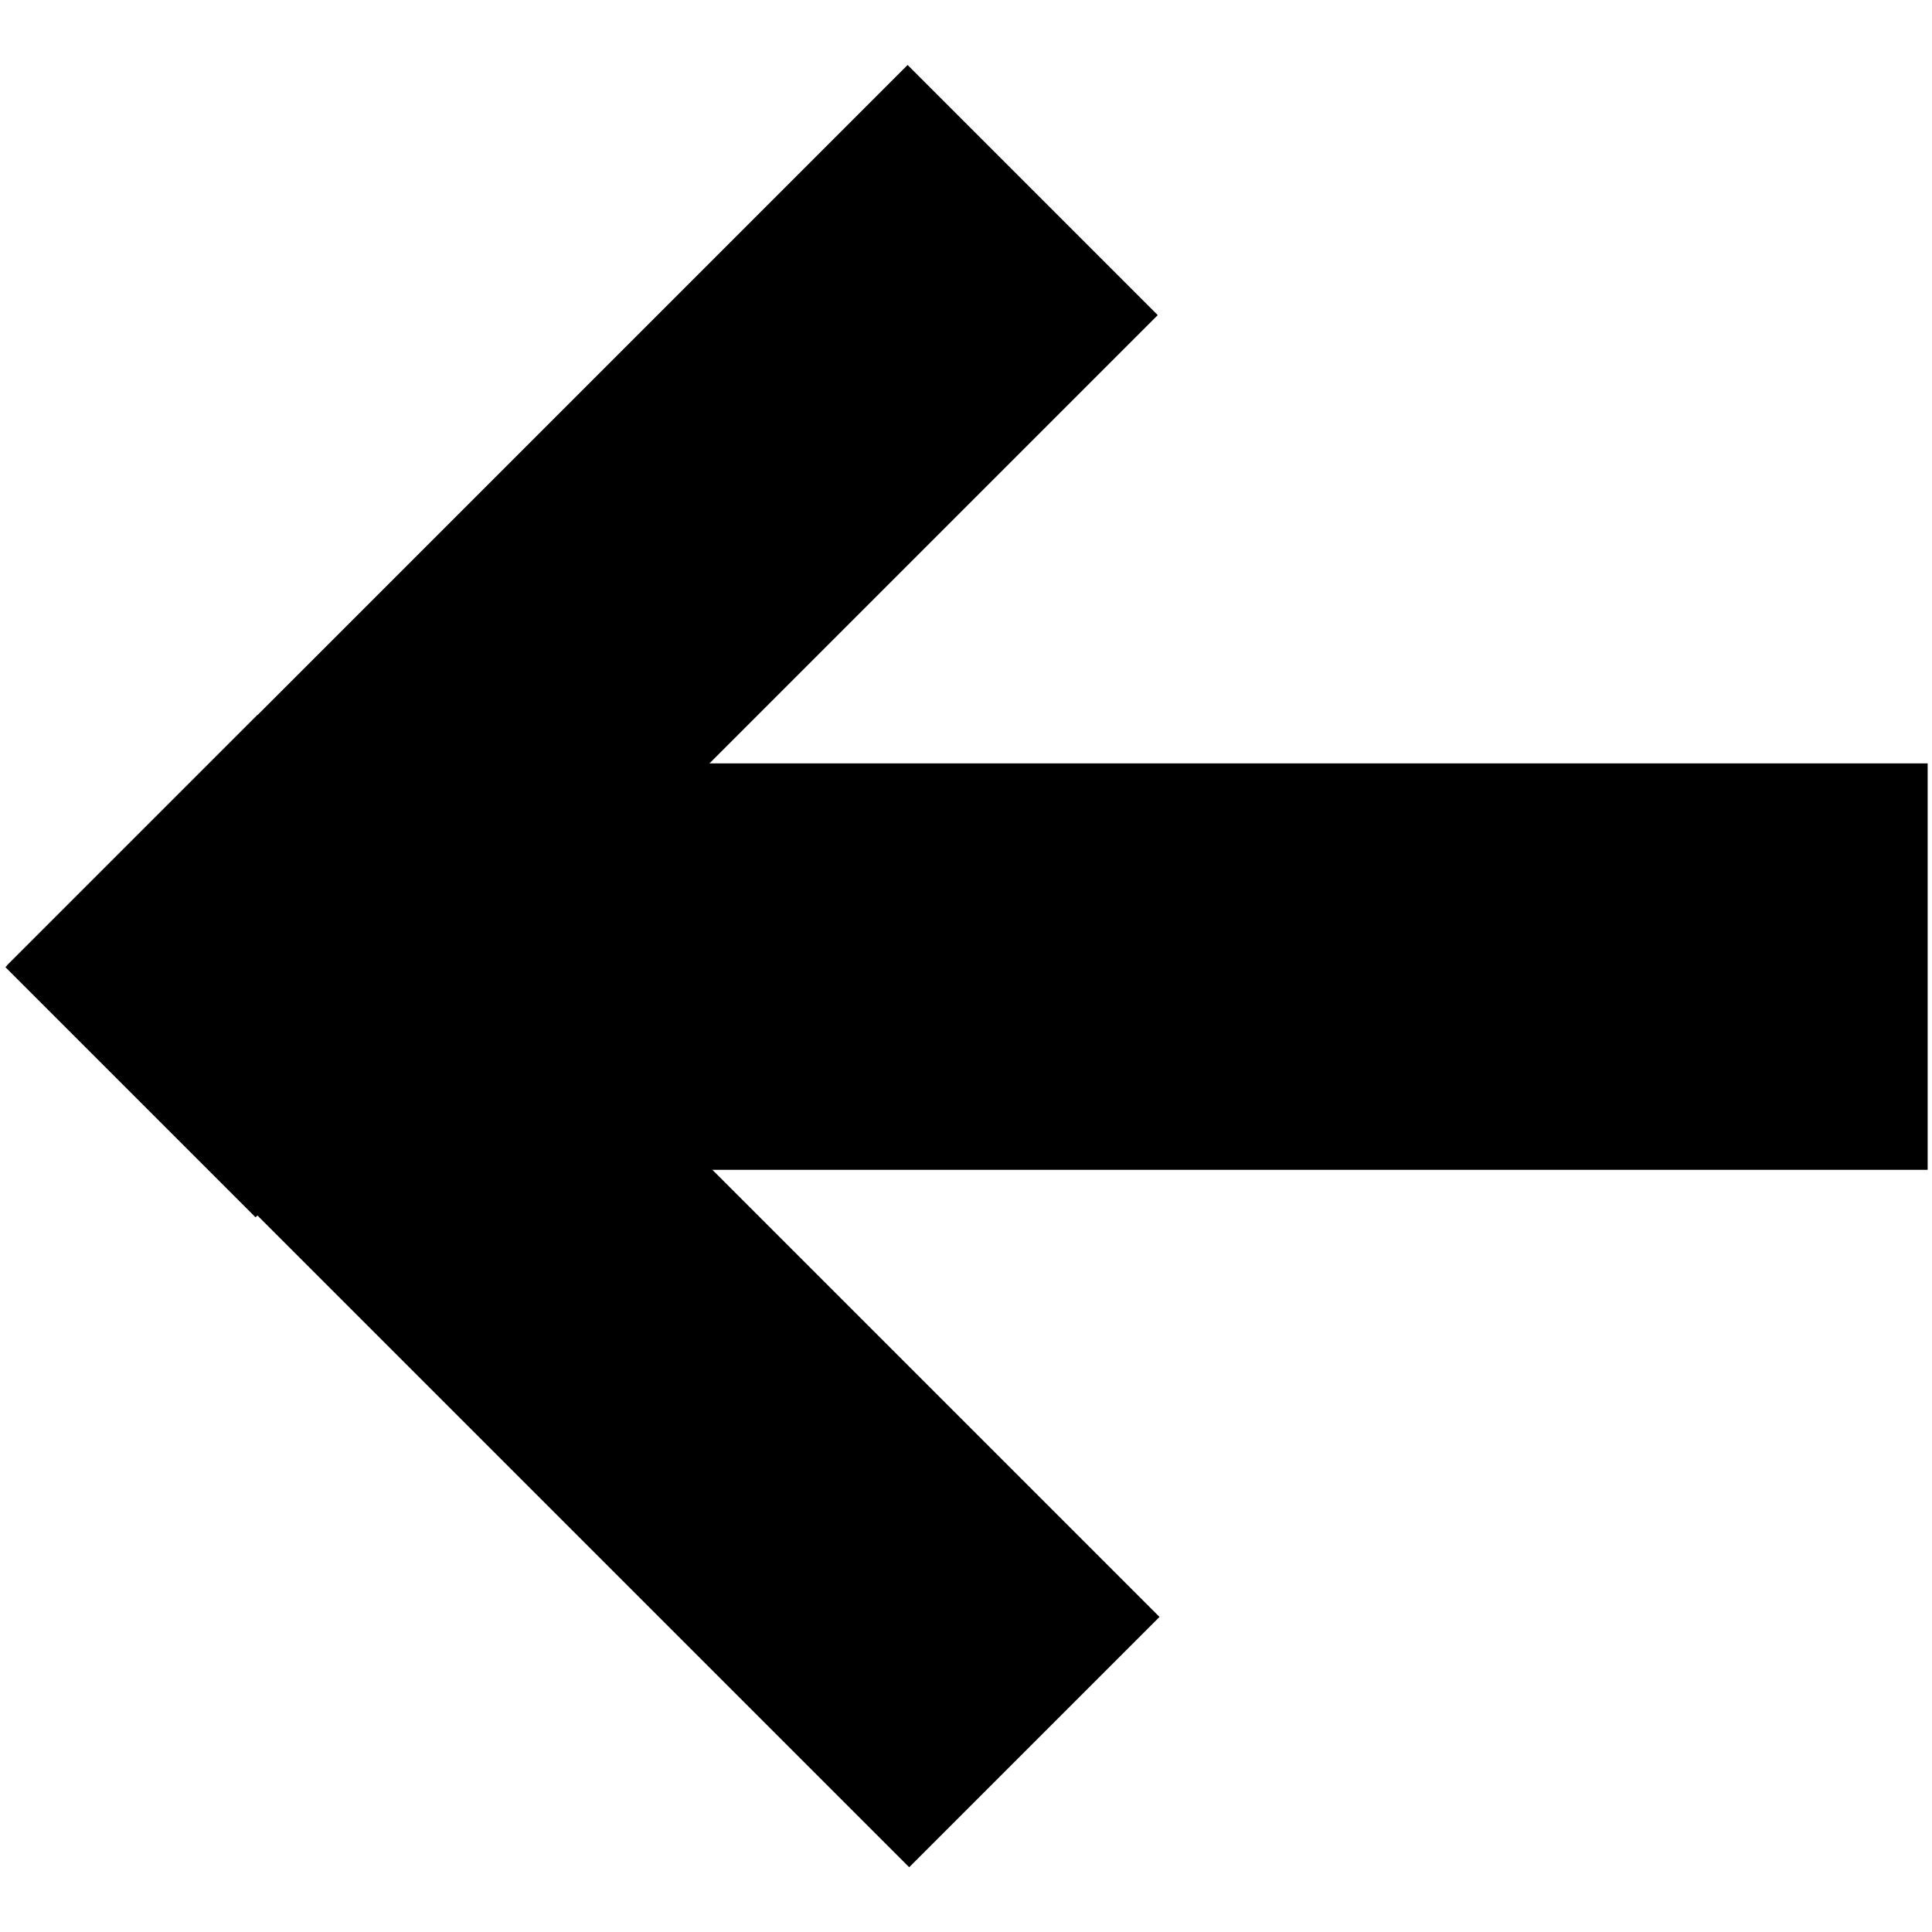
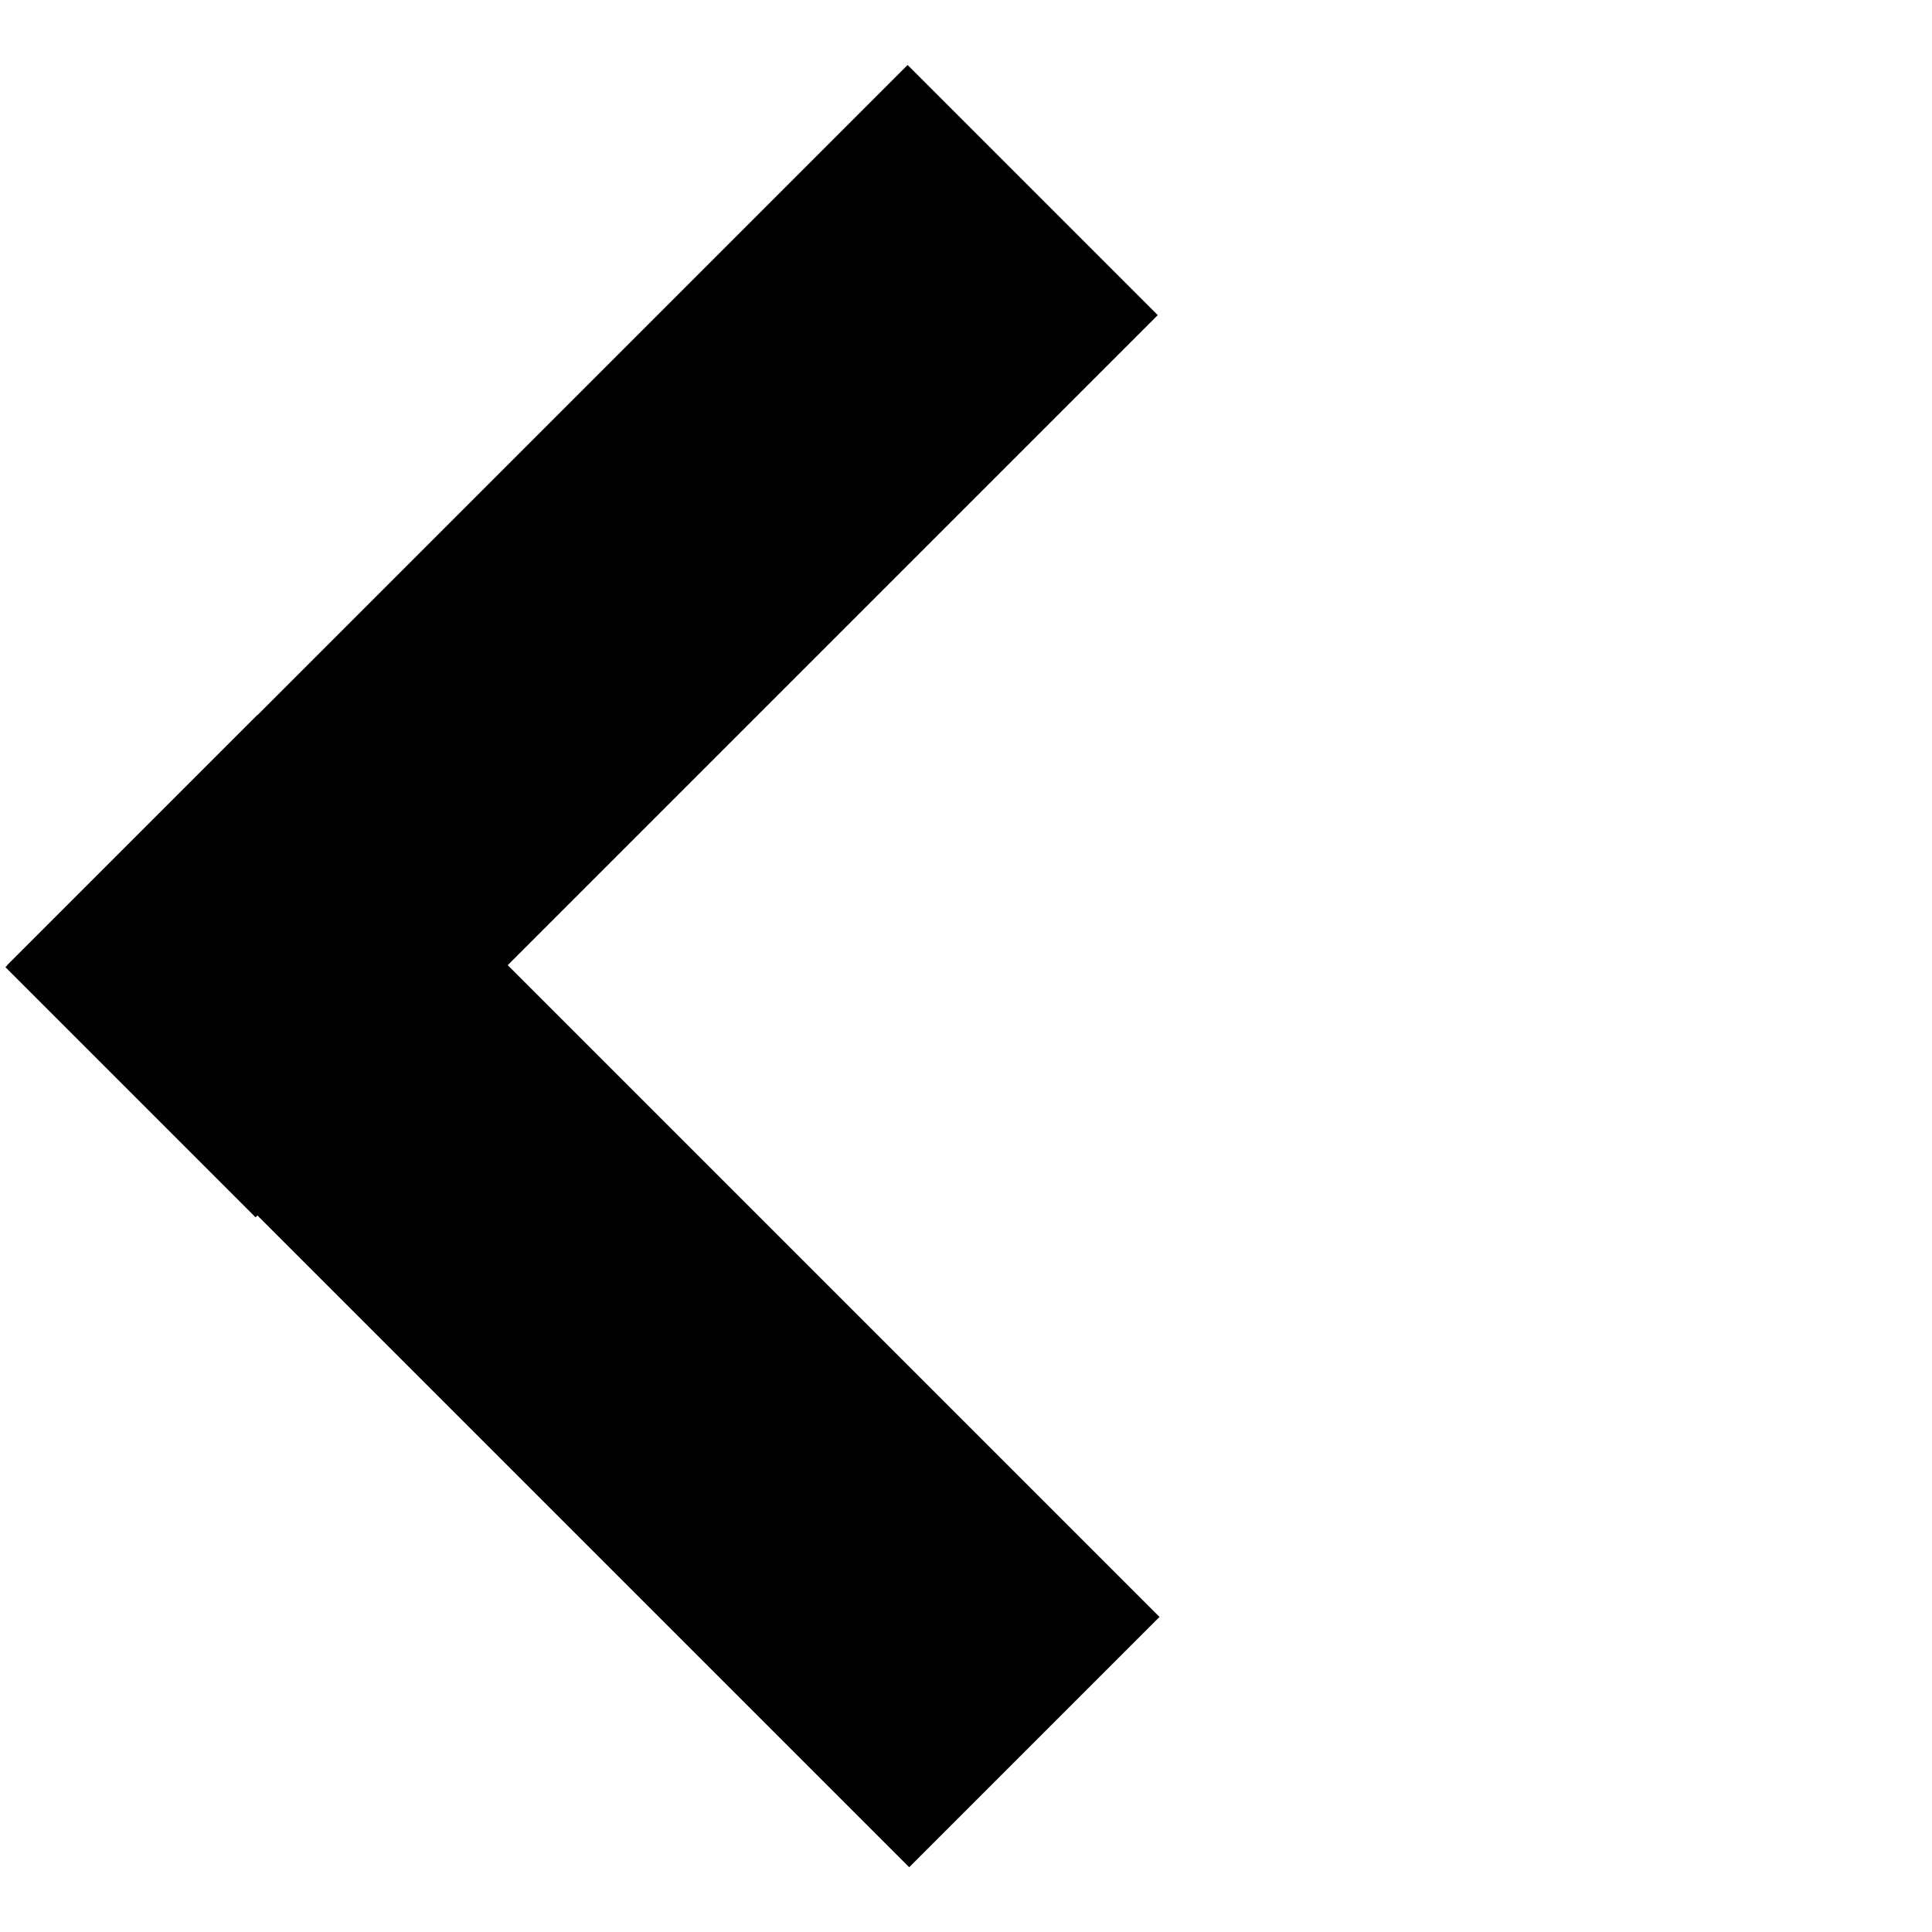
<svg xmlns="http://www.w3.org/2000/svg" fill="#000000" version="1.1" id="Layer_1" width="800px" height="800px" viewBox="0 0 8 8" enable-background="new 0 0 8 8" xml:space="preserve">
  <rect x="-0.226" y="4.614" transform="matrix(0.707 0.707 -0.707 0.707 4.488 -0.142)" width="5.283" height="1.466" />
-   <rect x="1.607" y="3.161" width="6.375" height="1.683" />
  <rect x="-0.233" y="1.921" transform="matrix(0.707 -0.707 0.707 0.707 -1.171 2.482)" width="5.284" height="1.465" />
</svg>